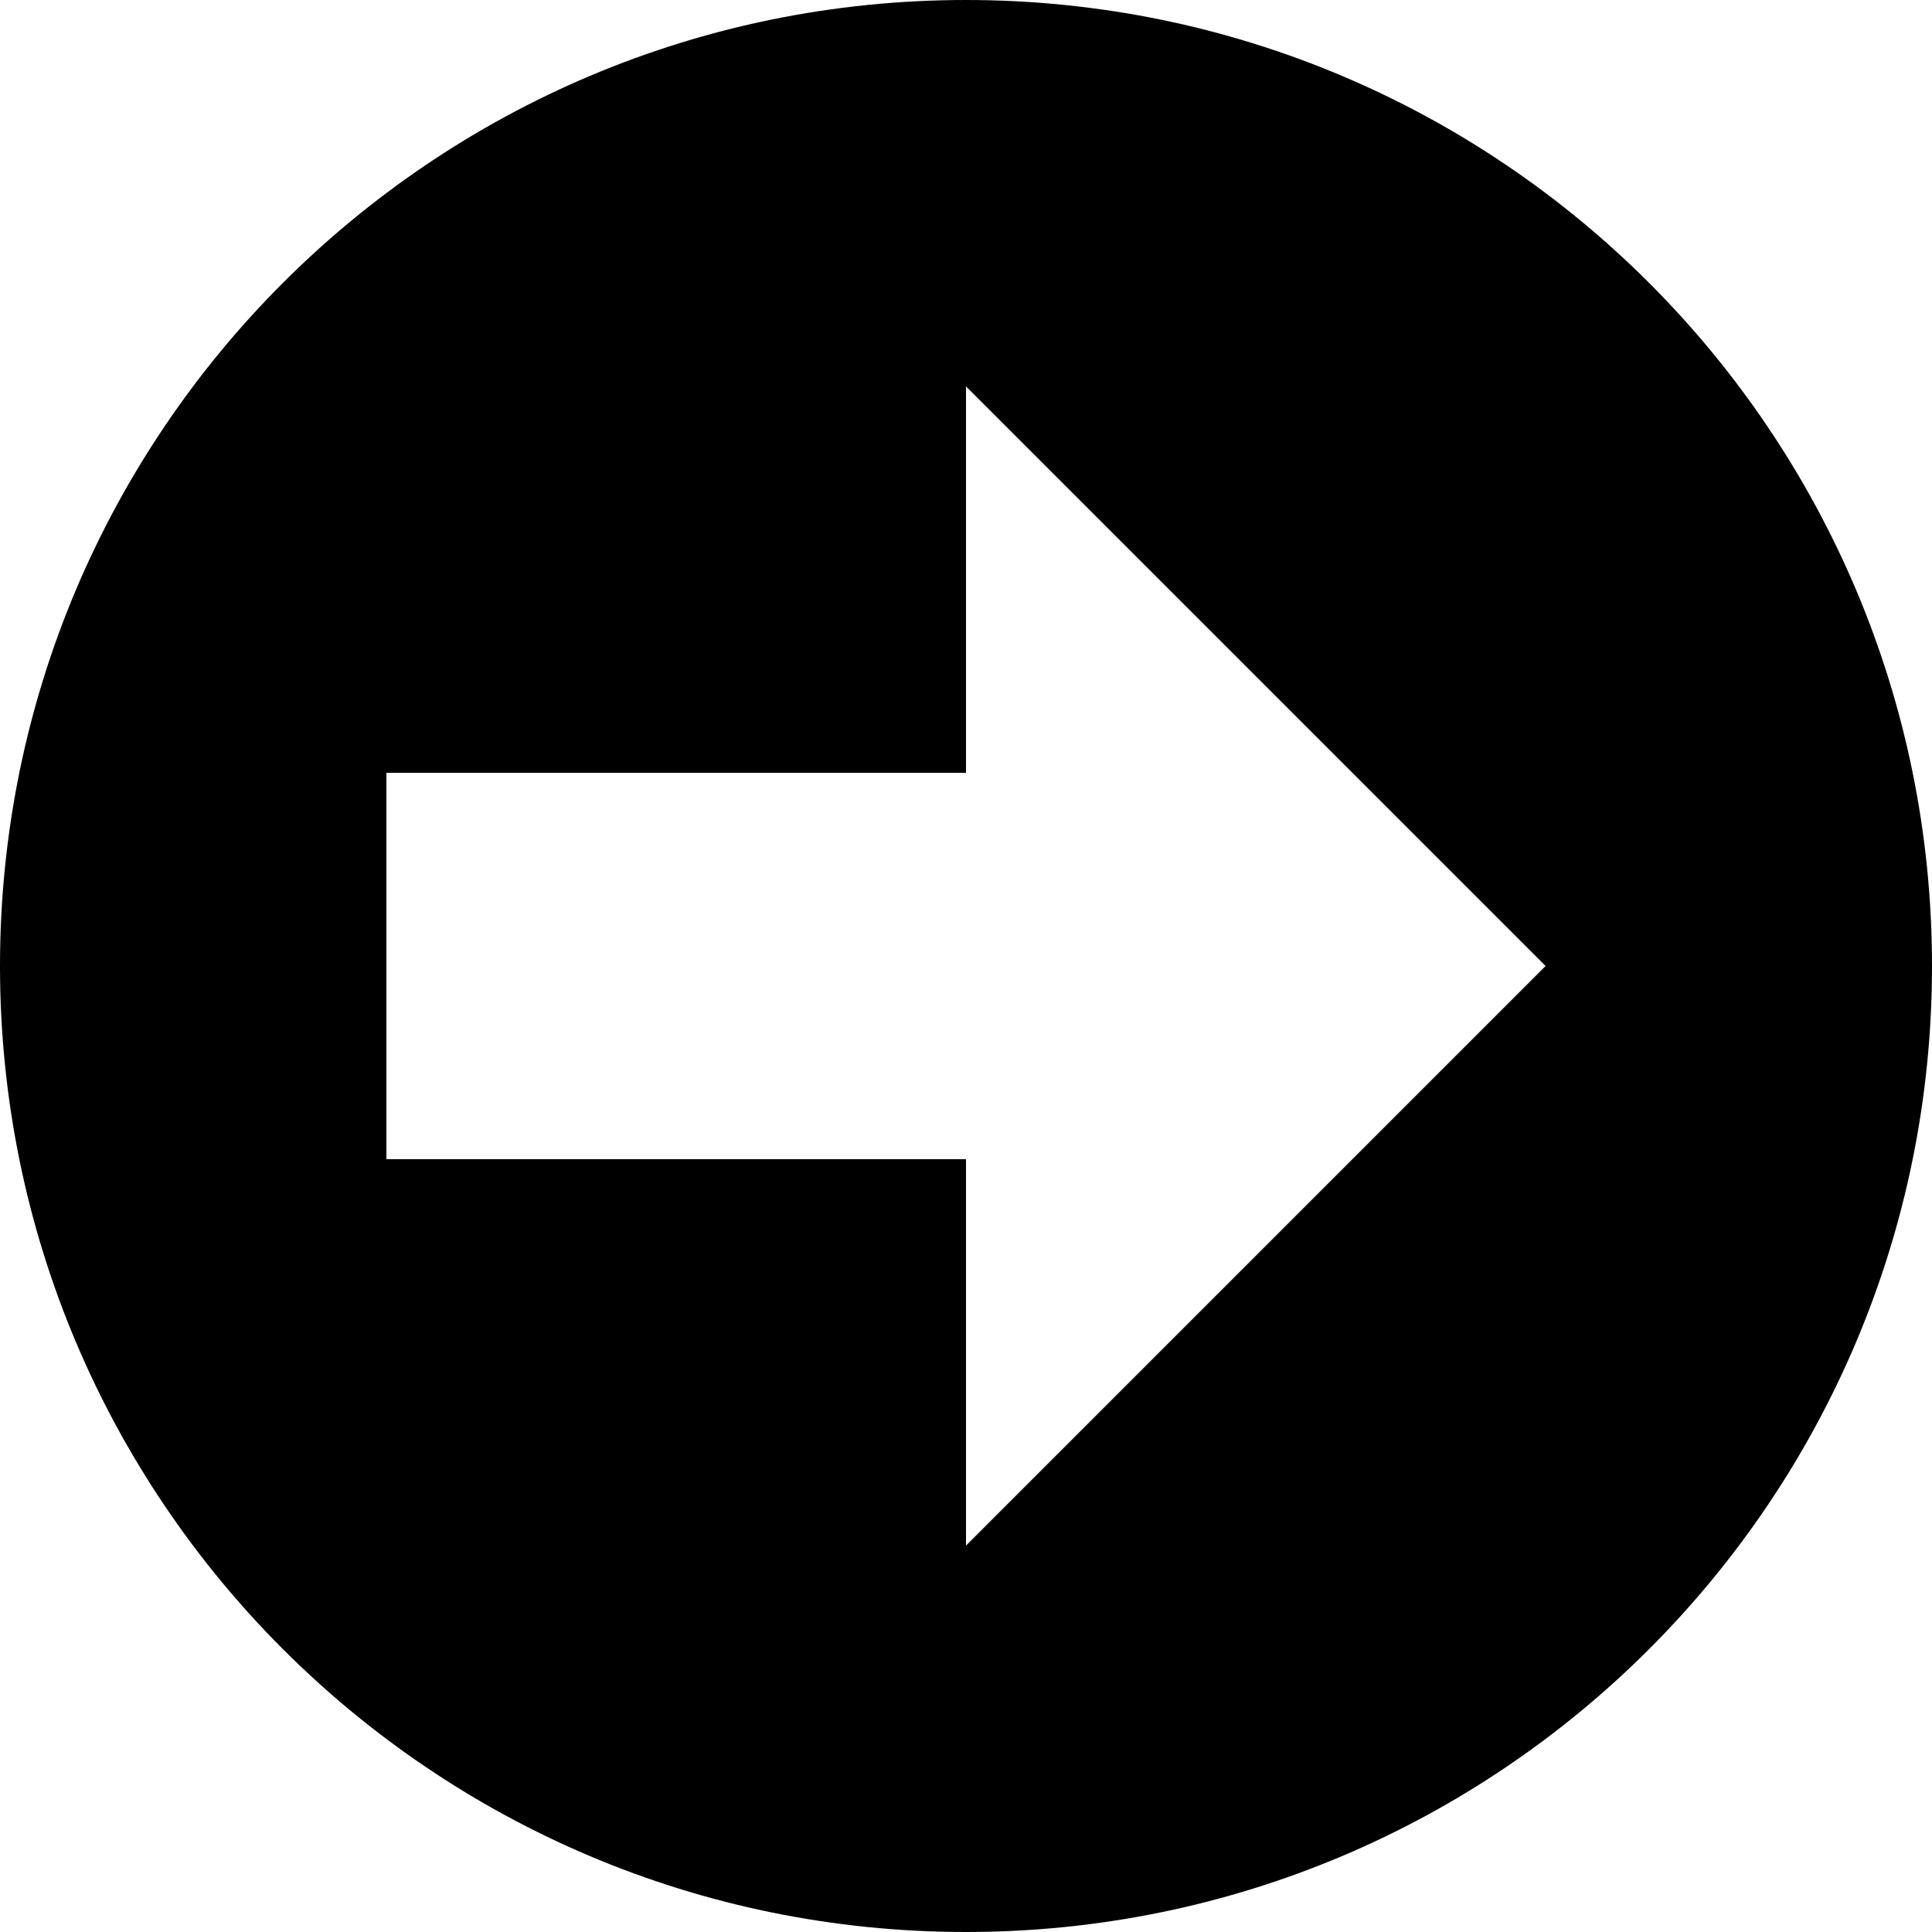
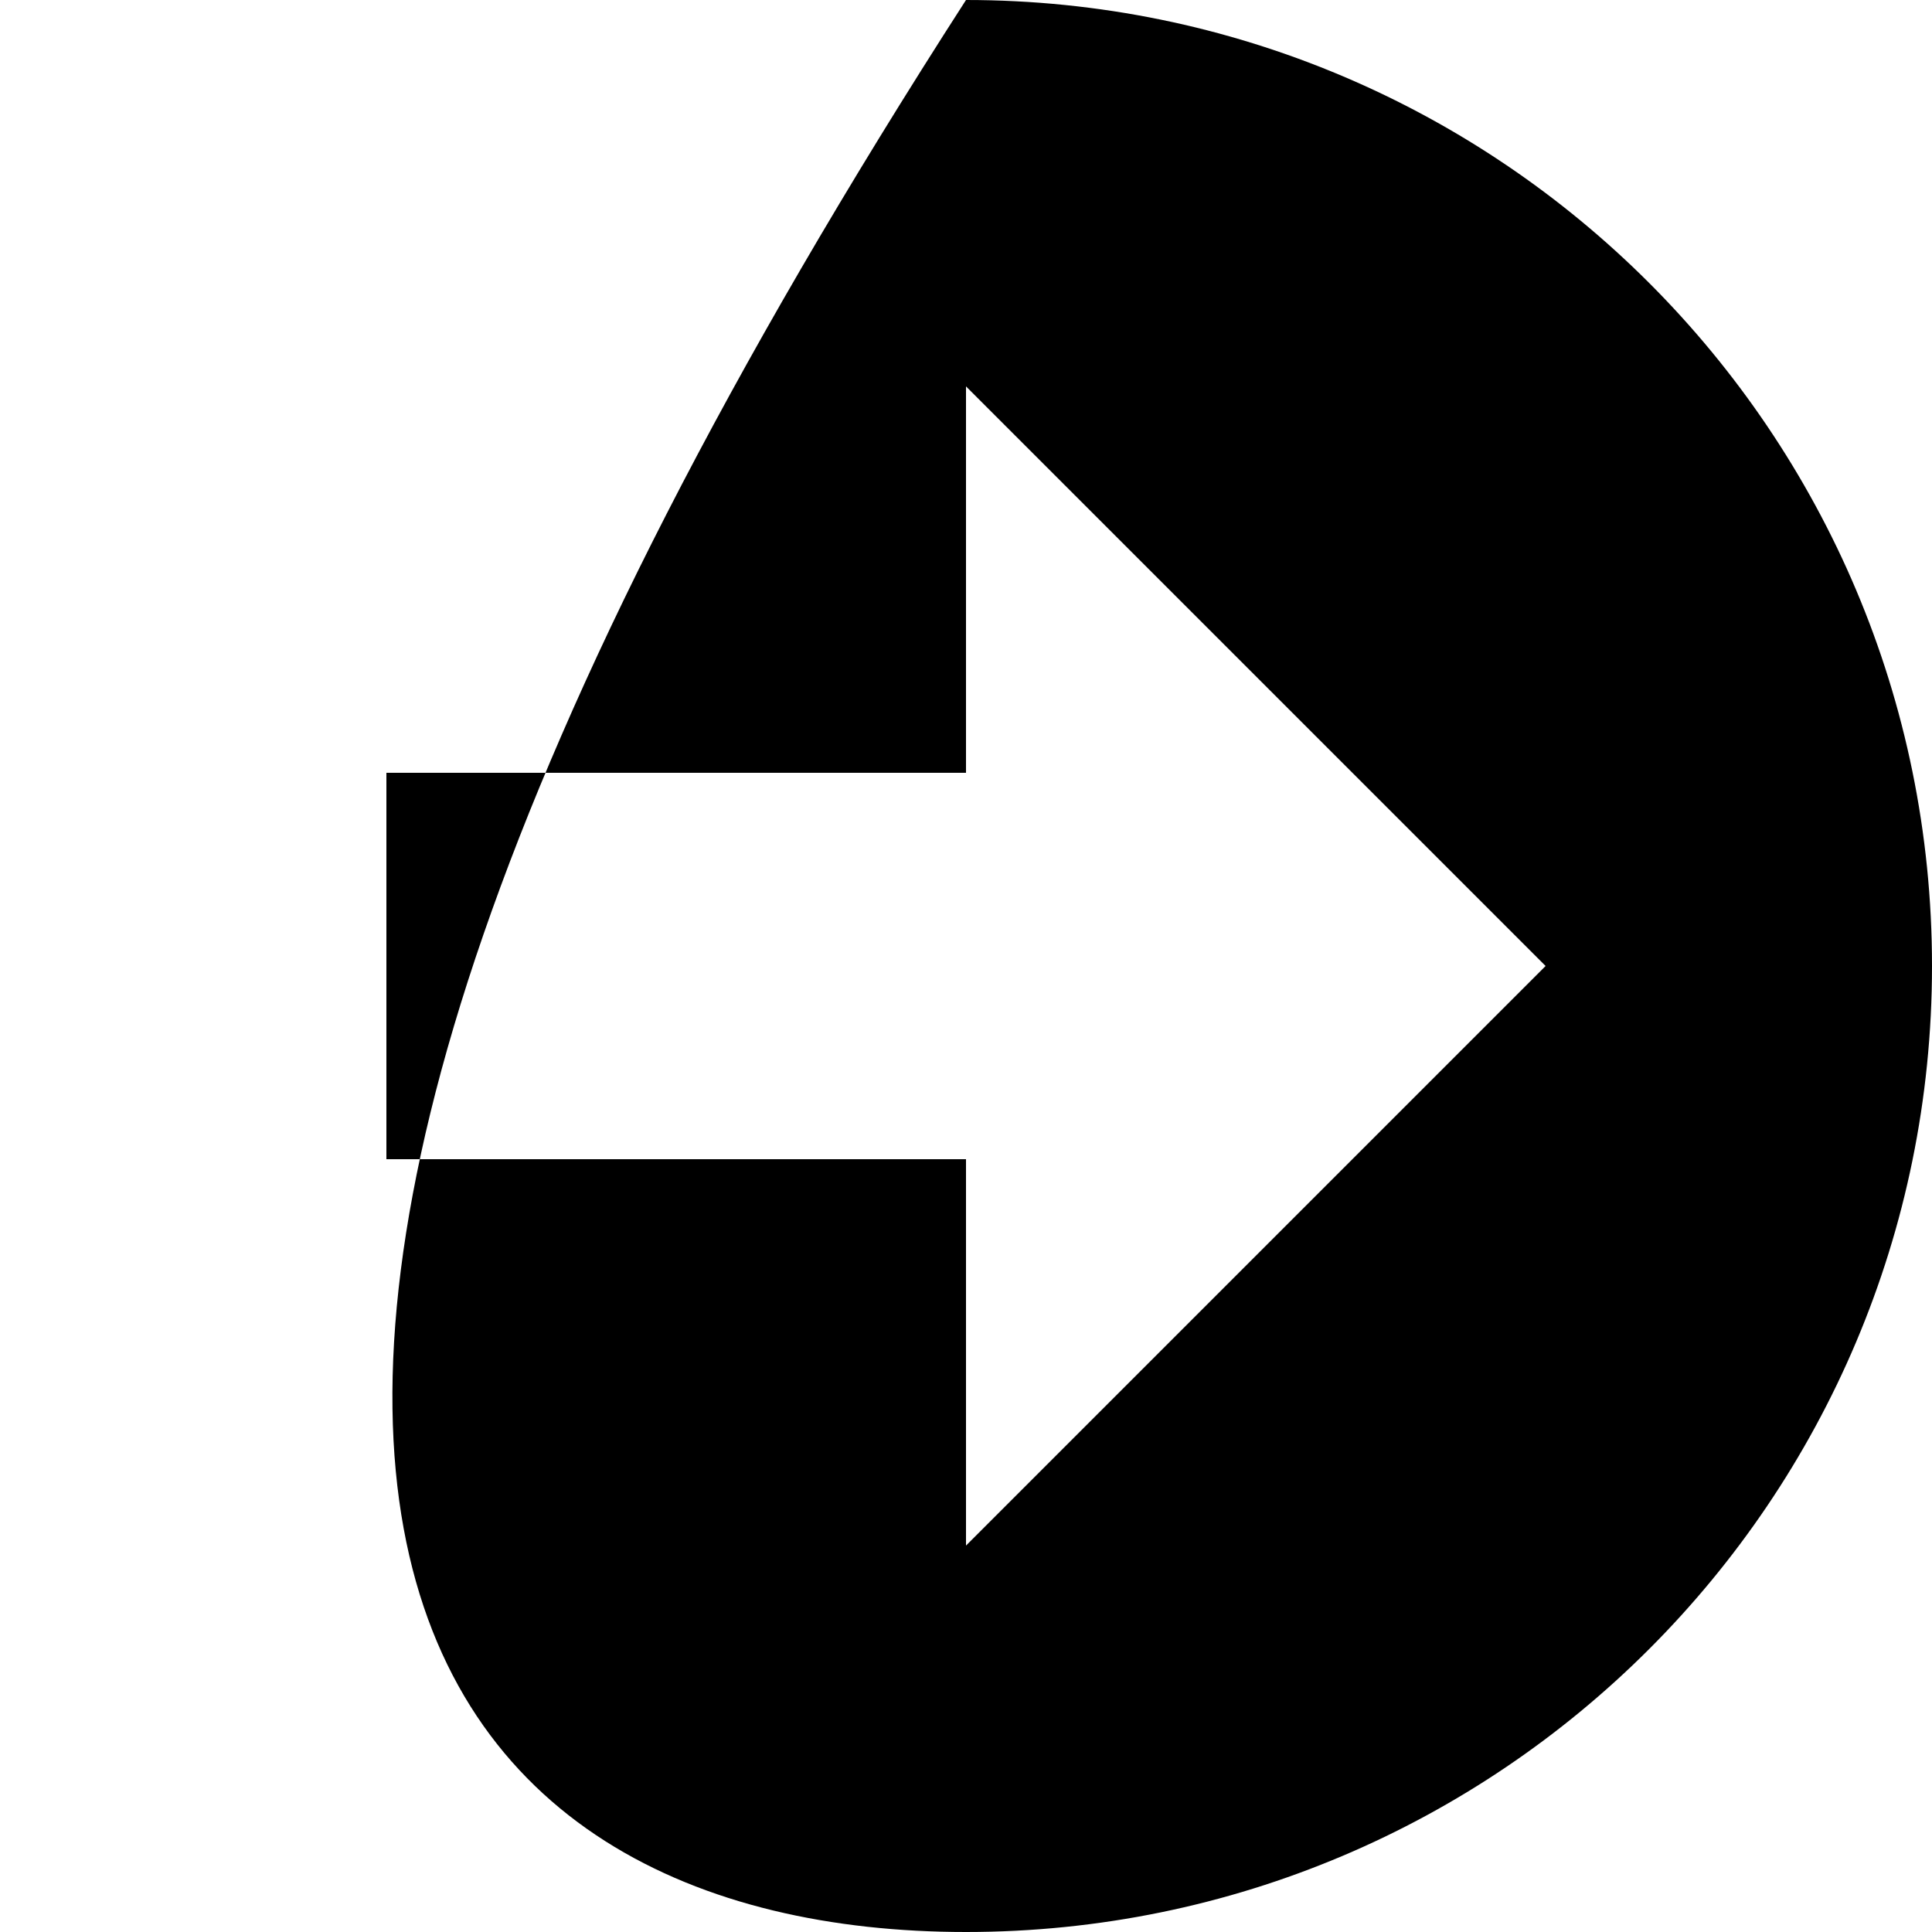
<svg xmlns="http://www.w3.org/2000/svg" version="1.1" viewBox="0 0 10 10">
-   <path d="M 5 8 L 5 6 L 2 6 L 2 4 L 5 4 L 5 2 L 8 5 Z M 5 0 C 2.238 0 0 2.238 0 5 C 0 7.762 2.238 10 5 10 C 7.762 10 10 7.762 10 5 C 10 2.238 7.762 0 5 0" />
+   <path d="M 5 8 L 5 6 L 2 6 L 2 4 L 5 4 L 5 2 L 8 5 Z M 5 0 C 0 7.762 2.238 10 5 10 C 7.762 10 10 7.762 10 5 C 10 2.238 7.762 0 5 0" />
</svg>